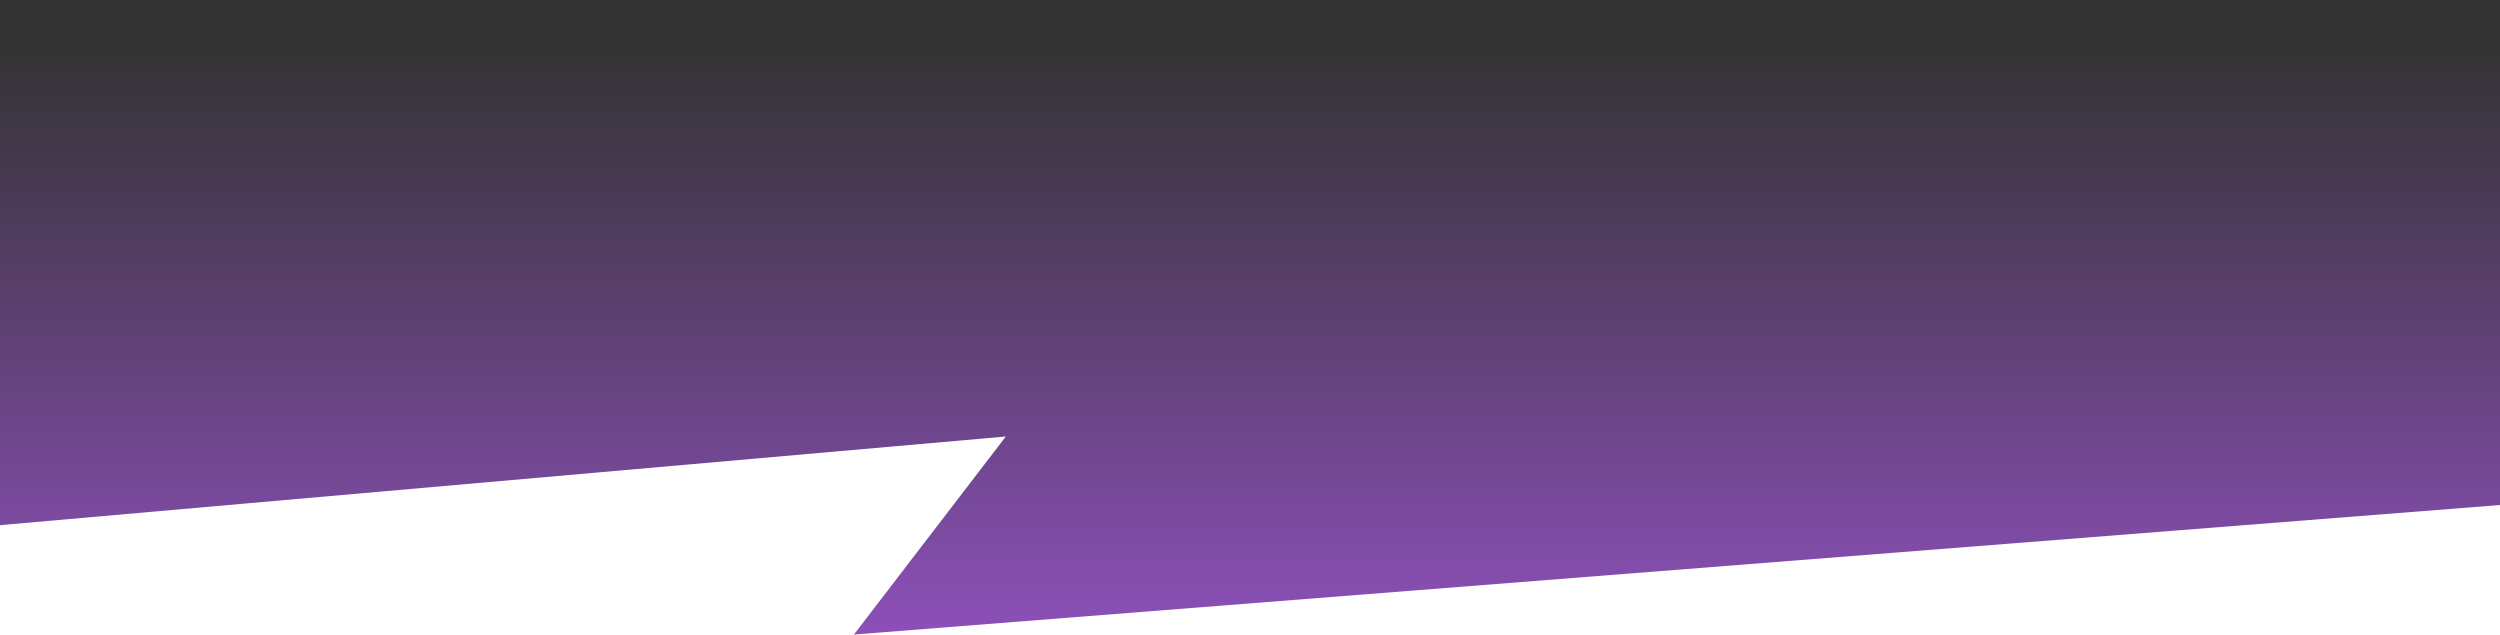
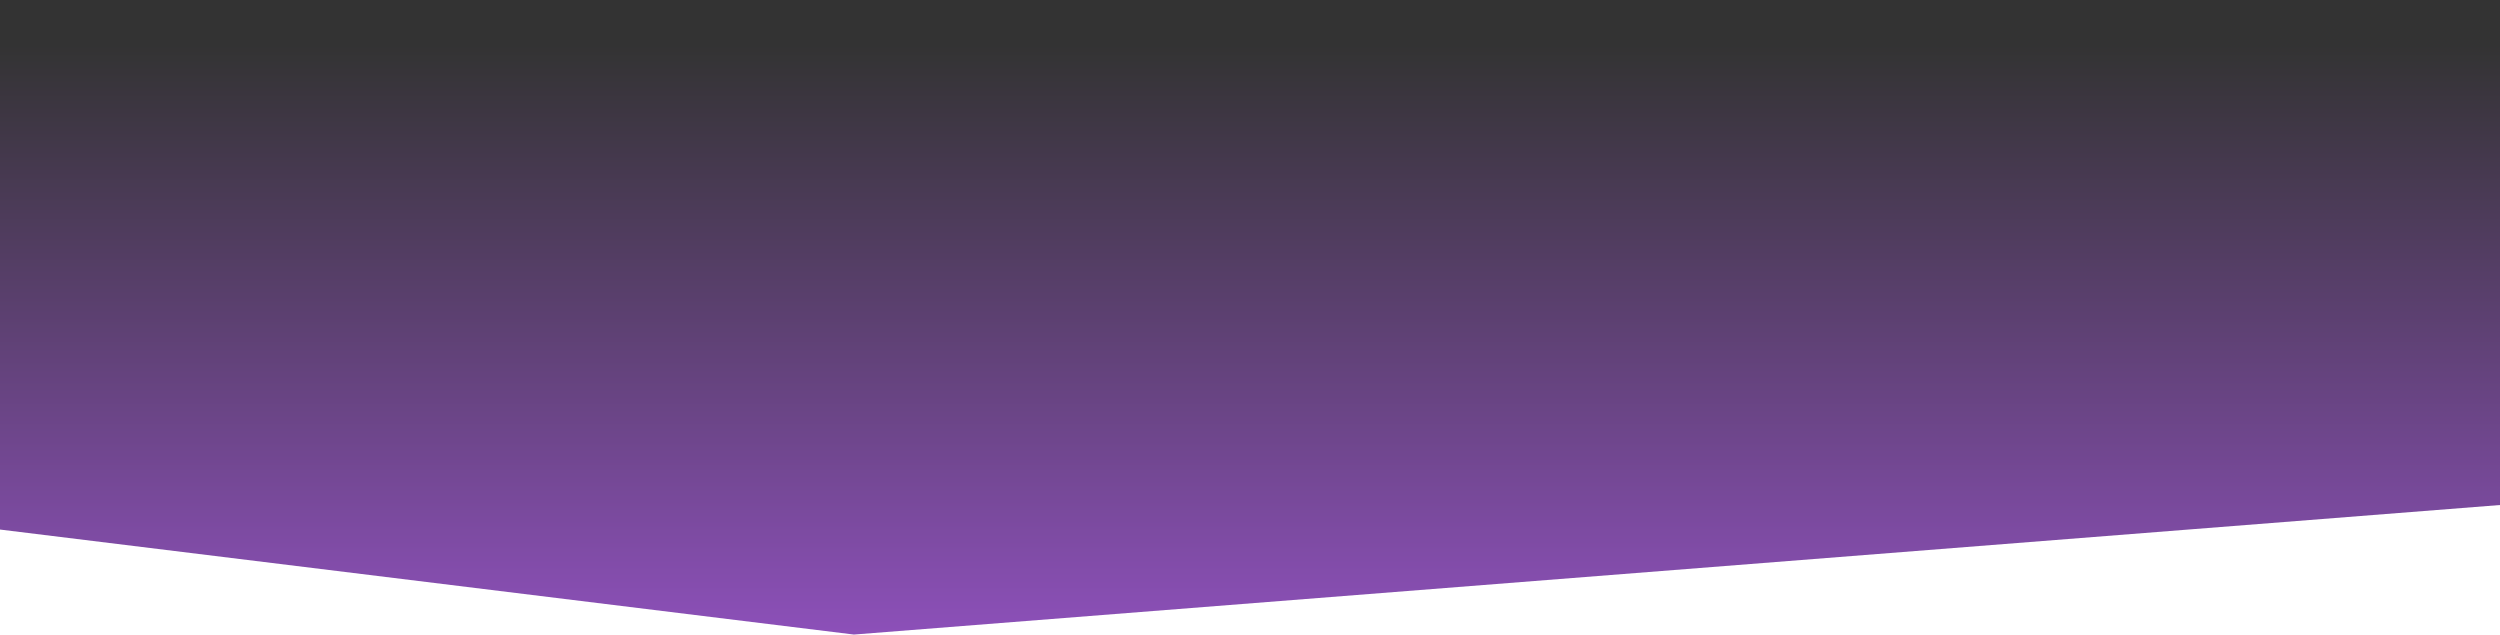
<svg xmlns="http://www.w3.org/2000/svg" width="1440" height="366" viewBox="0 0 1440 366" fill="none">
-   <path opacity="0.8" d="M-12 303.542L579.359 251.42L491.85 365.5L1448.23 290.238L1449 0H-12L-12 303.542Z" fill="url(#paint0_linear_386_547)" />
+   <path opacity="0.8" d="M-12 303.542L491.85 365.5L1448.23 290.238L1449 0H-12L-12 303.542Z" fill="url(#paint0_linear_386_547)" />
  <defs>
    <linearGradient id="paint0_linear_386_547" x1="662.5" y1="26" x2="662.5" y2="366" gradientUnits="userSpaceOnUse">
      <stop />
      <stop offset="1" stop-color="#7024A8" />
    </linearGradient>
  </defs>
</svg>